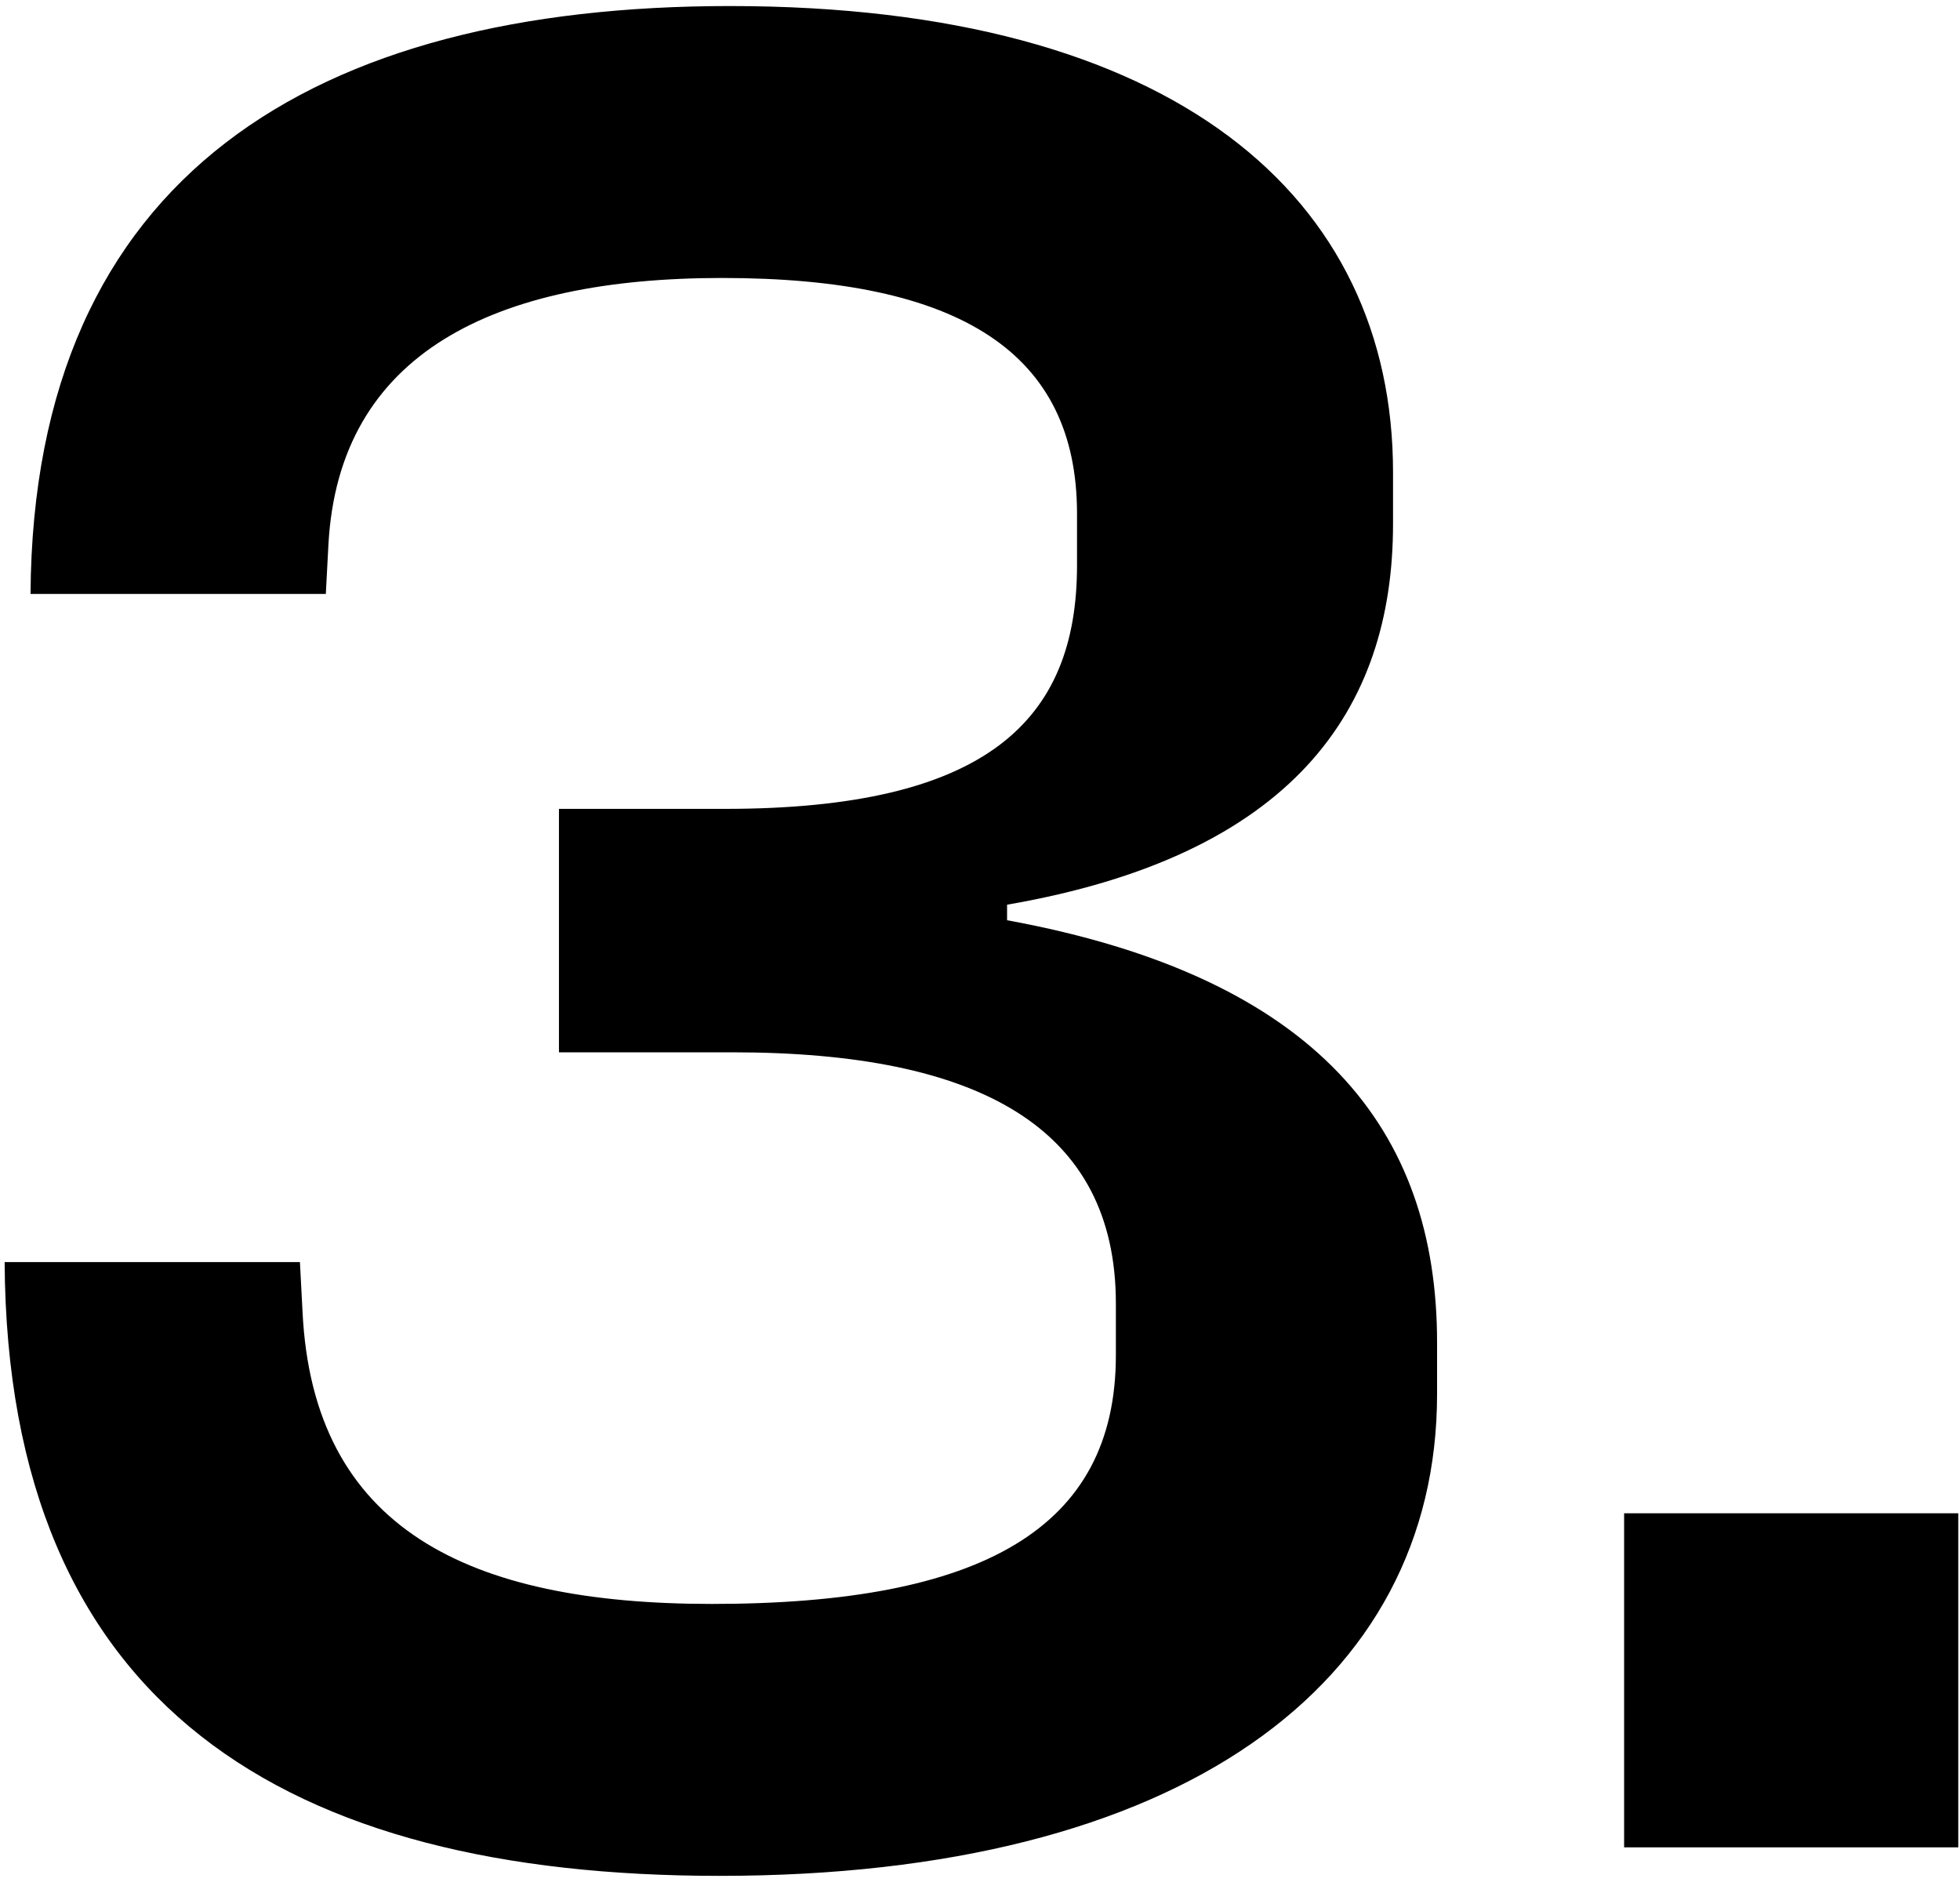
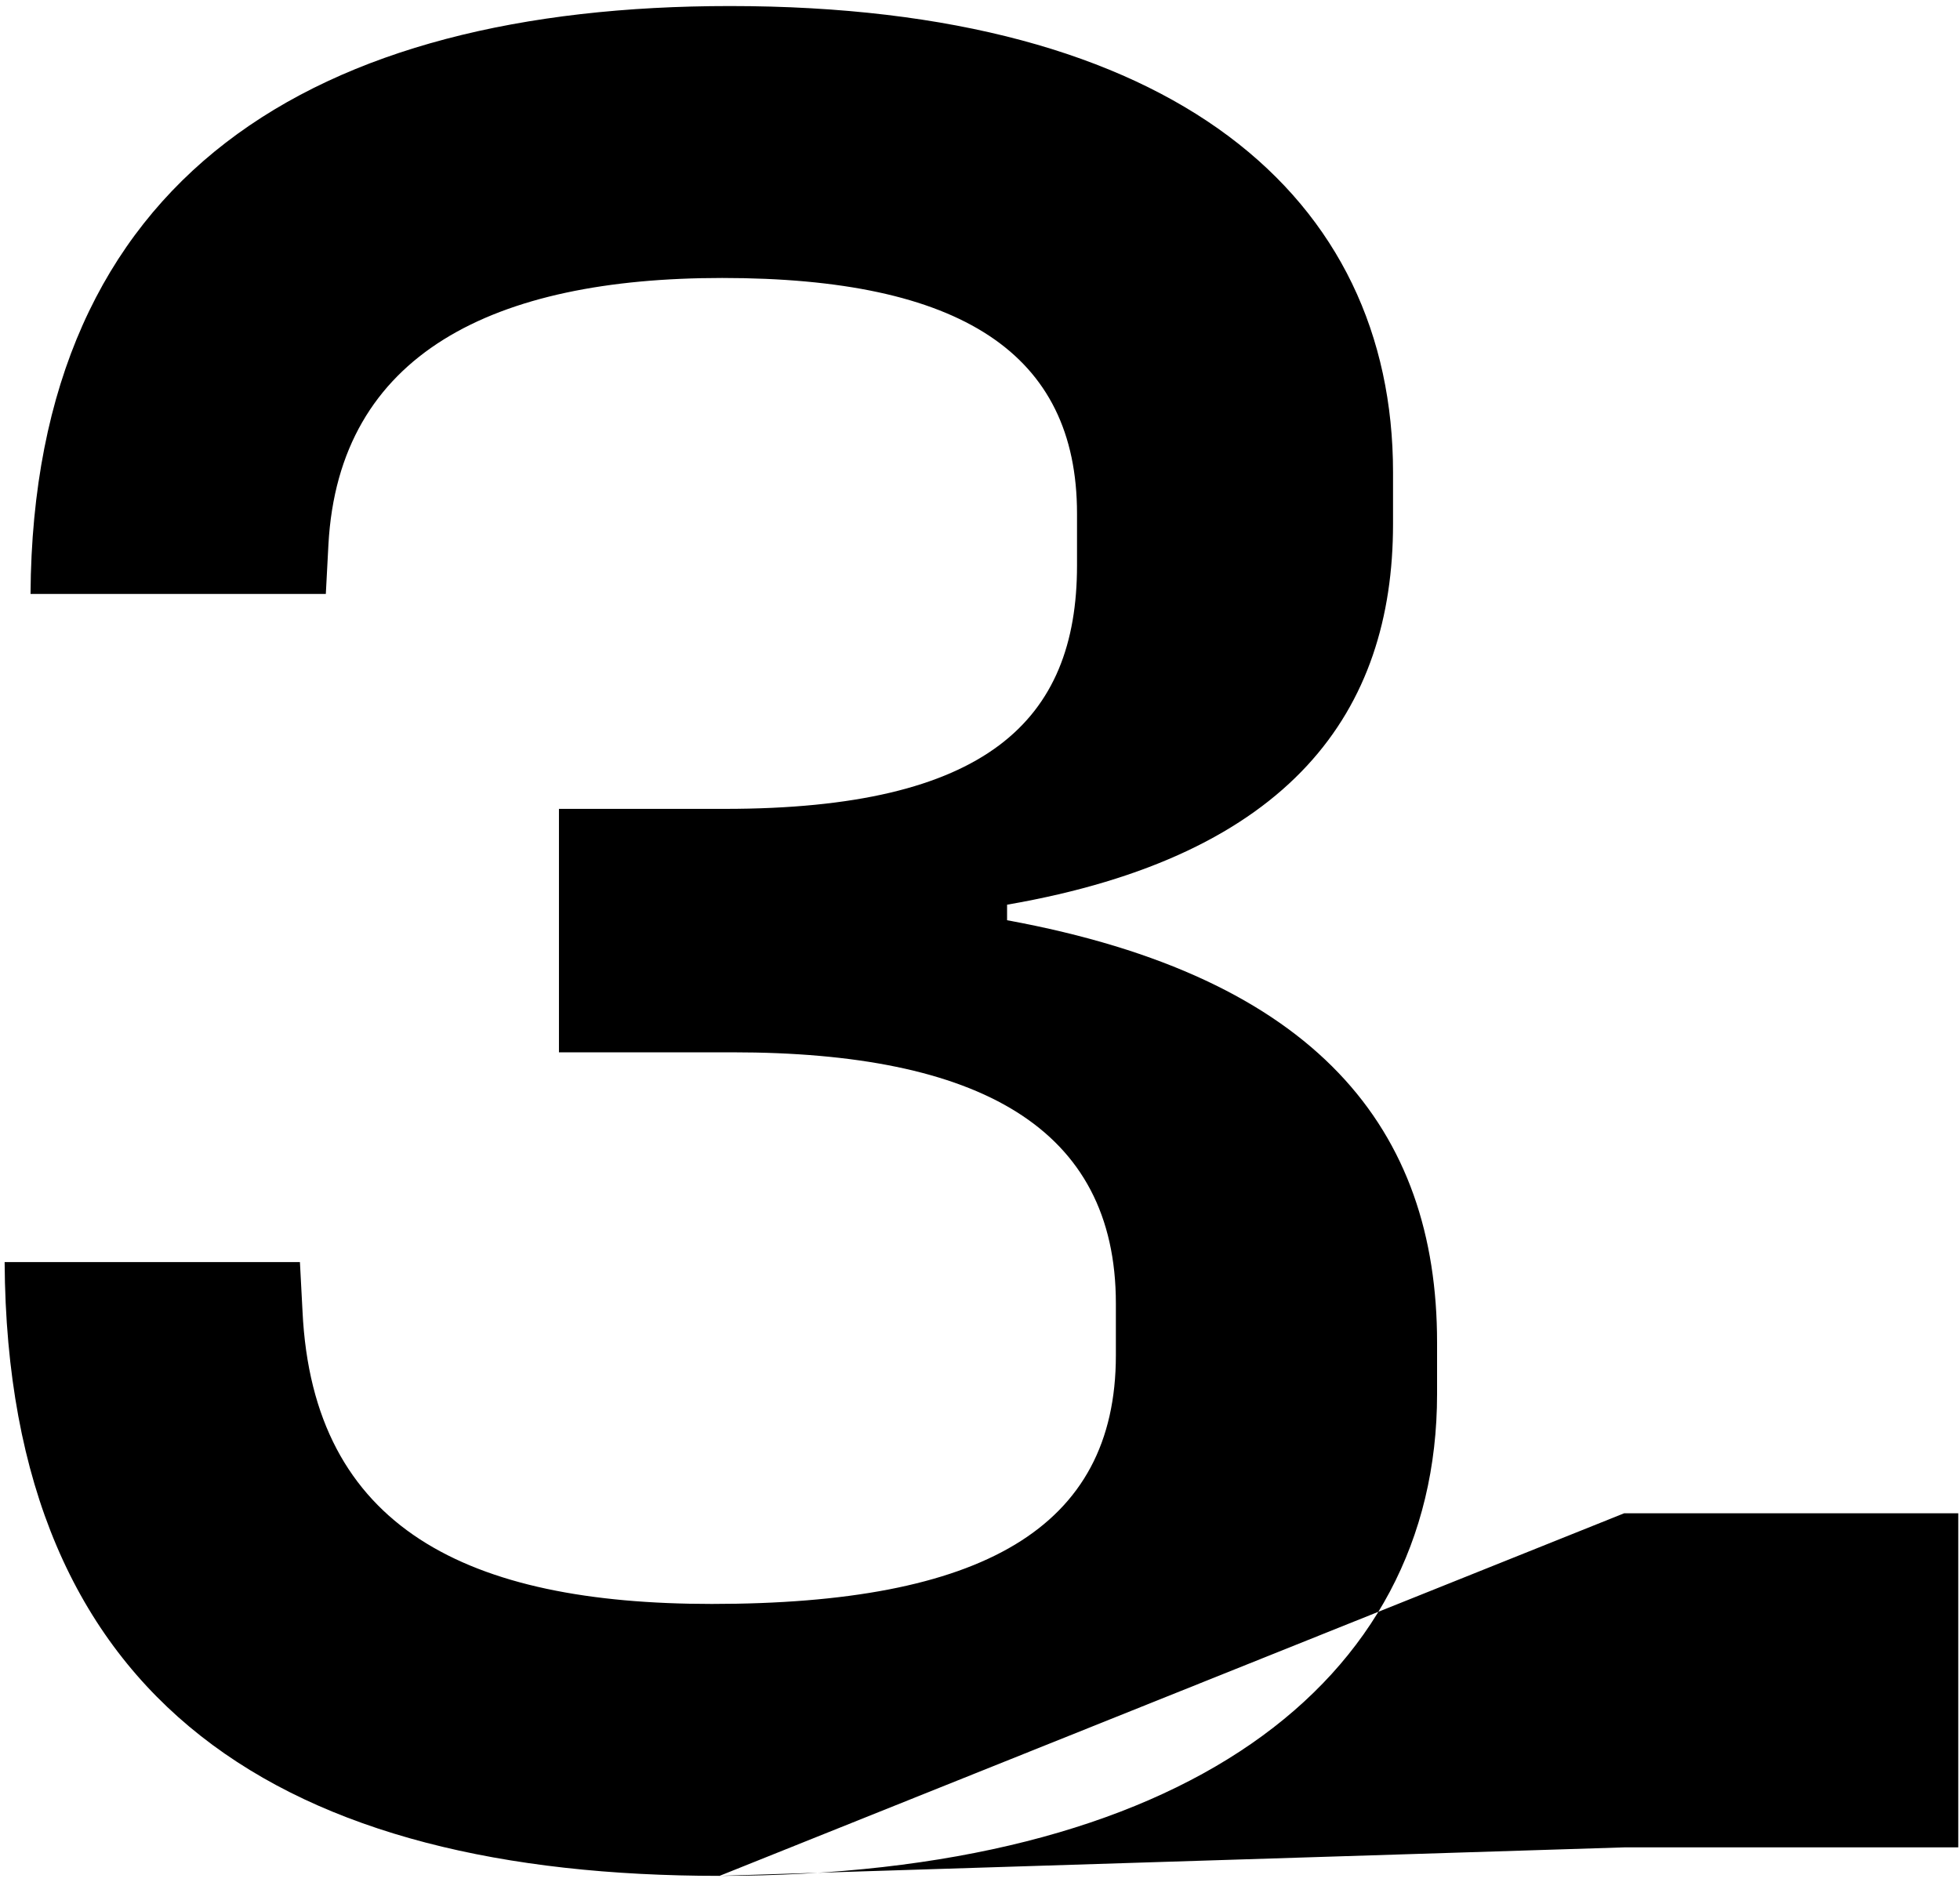
<svg xmlns="http://www.w3.org/2000/svg" width="227.0" height="218.0" preserveAspectRatio="xMinYMin meet" viewBox="0 0 227 218" version="1.0" fill-rule="evenodd">
  <title>...</title>
  <desc>...</desc>
  <g id="group" transform="scale(1,-1) translate(0,-218)" clip="0 0 227 218">
    <g transform="">
      <g transform=" matrix(1,0,0,-1,0,218)">
        <g transform="">
-           <path d="M 83.336 217.3 C 33.236 217.3 0.836 197.8 0.536 146.2 L 34.736 146.2 L 35.036 151.9 C 36.236 177.1 54.236 185.8 82.436 185.8 C 113.636 185.8 129.236 177.1 129.236 157 L 129.236 151 C 129.236 130.6 113.336 121.9 84.836 121.9 L 64.736 121.9 L 64.736 93.7 L 83.936 93.7 C 114.236 93.7 124.736 83.5 124.736 65.5 L 124.736 59.5 C 124.736 40.9 111.236 32.2 83.636 32.2 C 57.236 32.2 39.236 40.9 38.036 63.1 L 37.736 68.8 L 3.536 68.8 C 3.836 20.2 36.536 0.7 84.536 0.7 C 136.136 0.7 161.336 22.9 161.336 54.7 L 161.336 60.7 C 161.336 82.3 149.636 99.1 116.636 104.8 L 116.636 106.6 C 152.636 113.2 166.436 130.9 166.436 155.5 L 166.436 161.5 C 166.436 195.1 136.736 217.3 83.336 217.3 Z M 188.099 214 L 188.099 175.3 L 226.799 175.3 L 226.799 214 L 188.099 214 Z " style="stroke: none; stroke-linecap: butt; stroke-width: 1; fill: rgb(0%,0%,0%); fill-rule: evenodd;" />
+           <path d="M 83.336 217.3 C 33.236 217.3 0.836 197.8 0.536 146.2 L 34.736 146.2 L 35.036 151.9 C 36.236 177.1 54.236 185.8 82.436 185.8 C 113.636 185.8 129.236 177.1 129.236 157 L 129.236 151 C 129.236 130.6 113.336 121.9 84.836 121.9 L 64.736 121.9 L 64.736 93.7 L 83.936 93.7 C 114.236 93.7 124.736 83.5 124.736 65.5 L 124.736 59.5 C 124.736 40.9 111.236 32.2 83.636 32.2 C 57.236 32.2 39.236 40.9 38.036 63.1 L 37.736 68.8 L 3.536 68.8 C 3.836 20.2 36.536 0.7 84.536 0.7 C 136.136 0.7 161.336 22.9 161.336 54.7 L 161.336 60.7 C 161.336 82.3 149.636 99.1 116.636 104.8 L 116.636 106.6 C 152.636 113.2 166.436 130.9 166.436 155.5 L 166.436 161.5 C 166.436 195.1 136.736 217.3 83.336 217.3 Z L 188.099 175.3 L 226.799 175.3 L 226.799 214 L 188.099 214 Z " style="stroke: none; stroke-linecap: butt; stroke-width: 1; fill: rgb(0%,0%,0%); fill-rule: evenodd;" />
        </g>
      </g>
    </g>
  </g>
</svg>